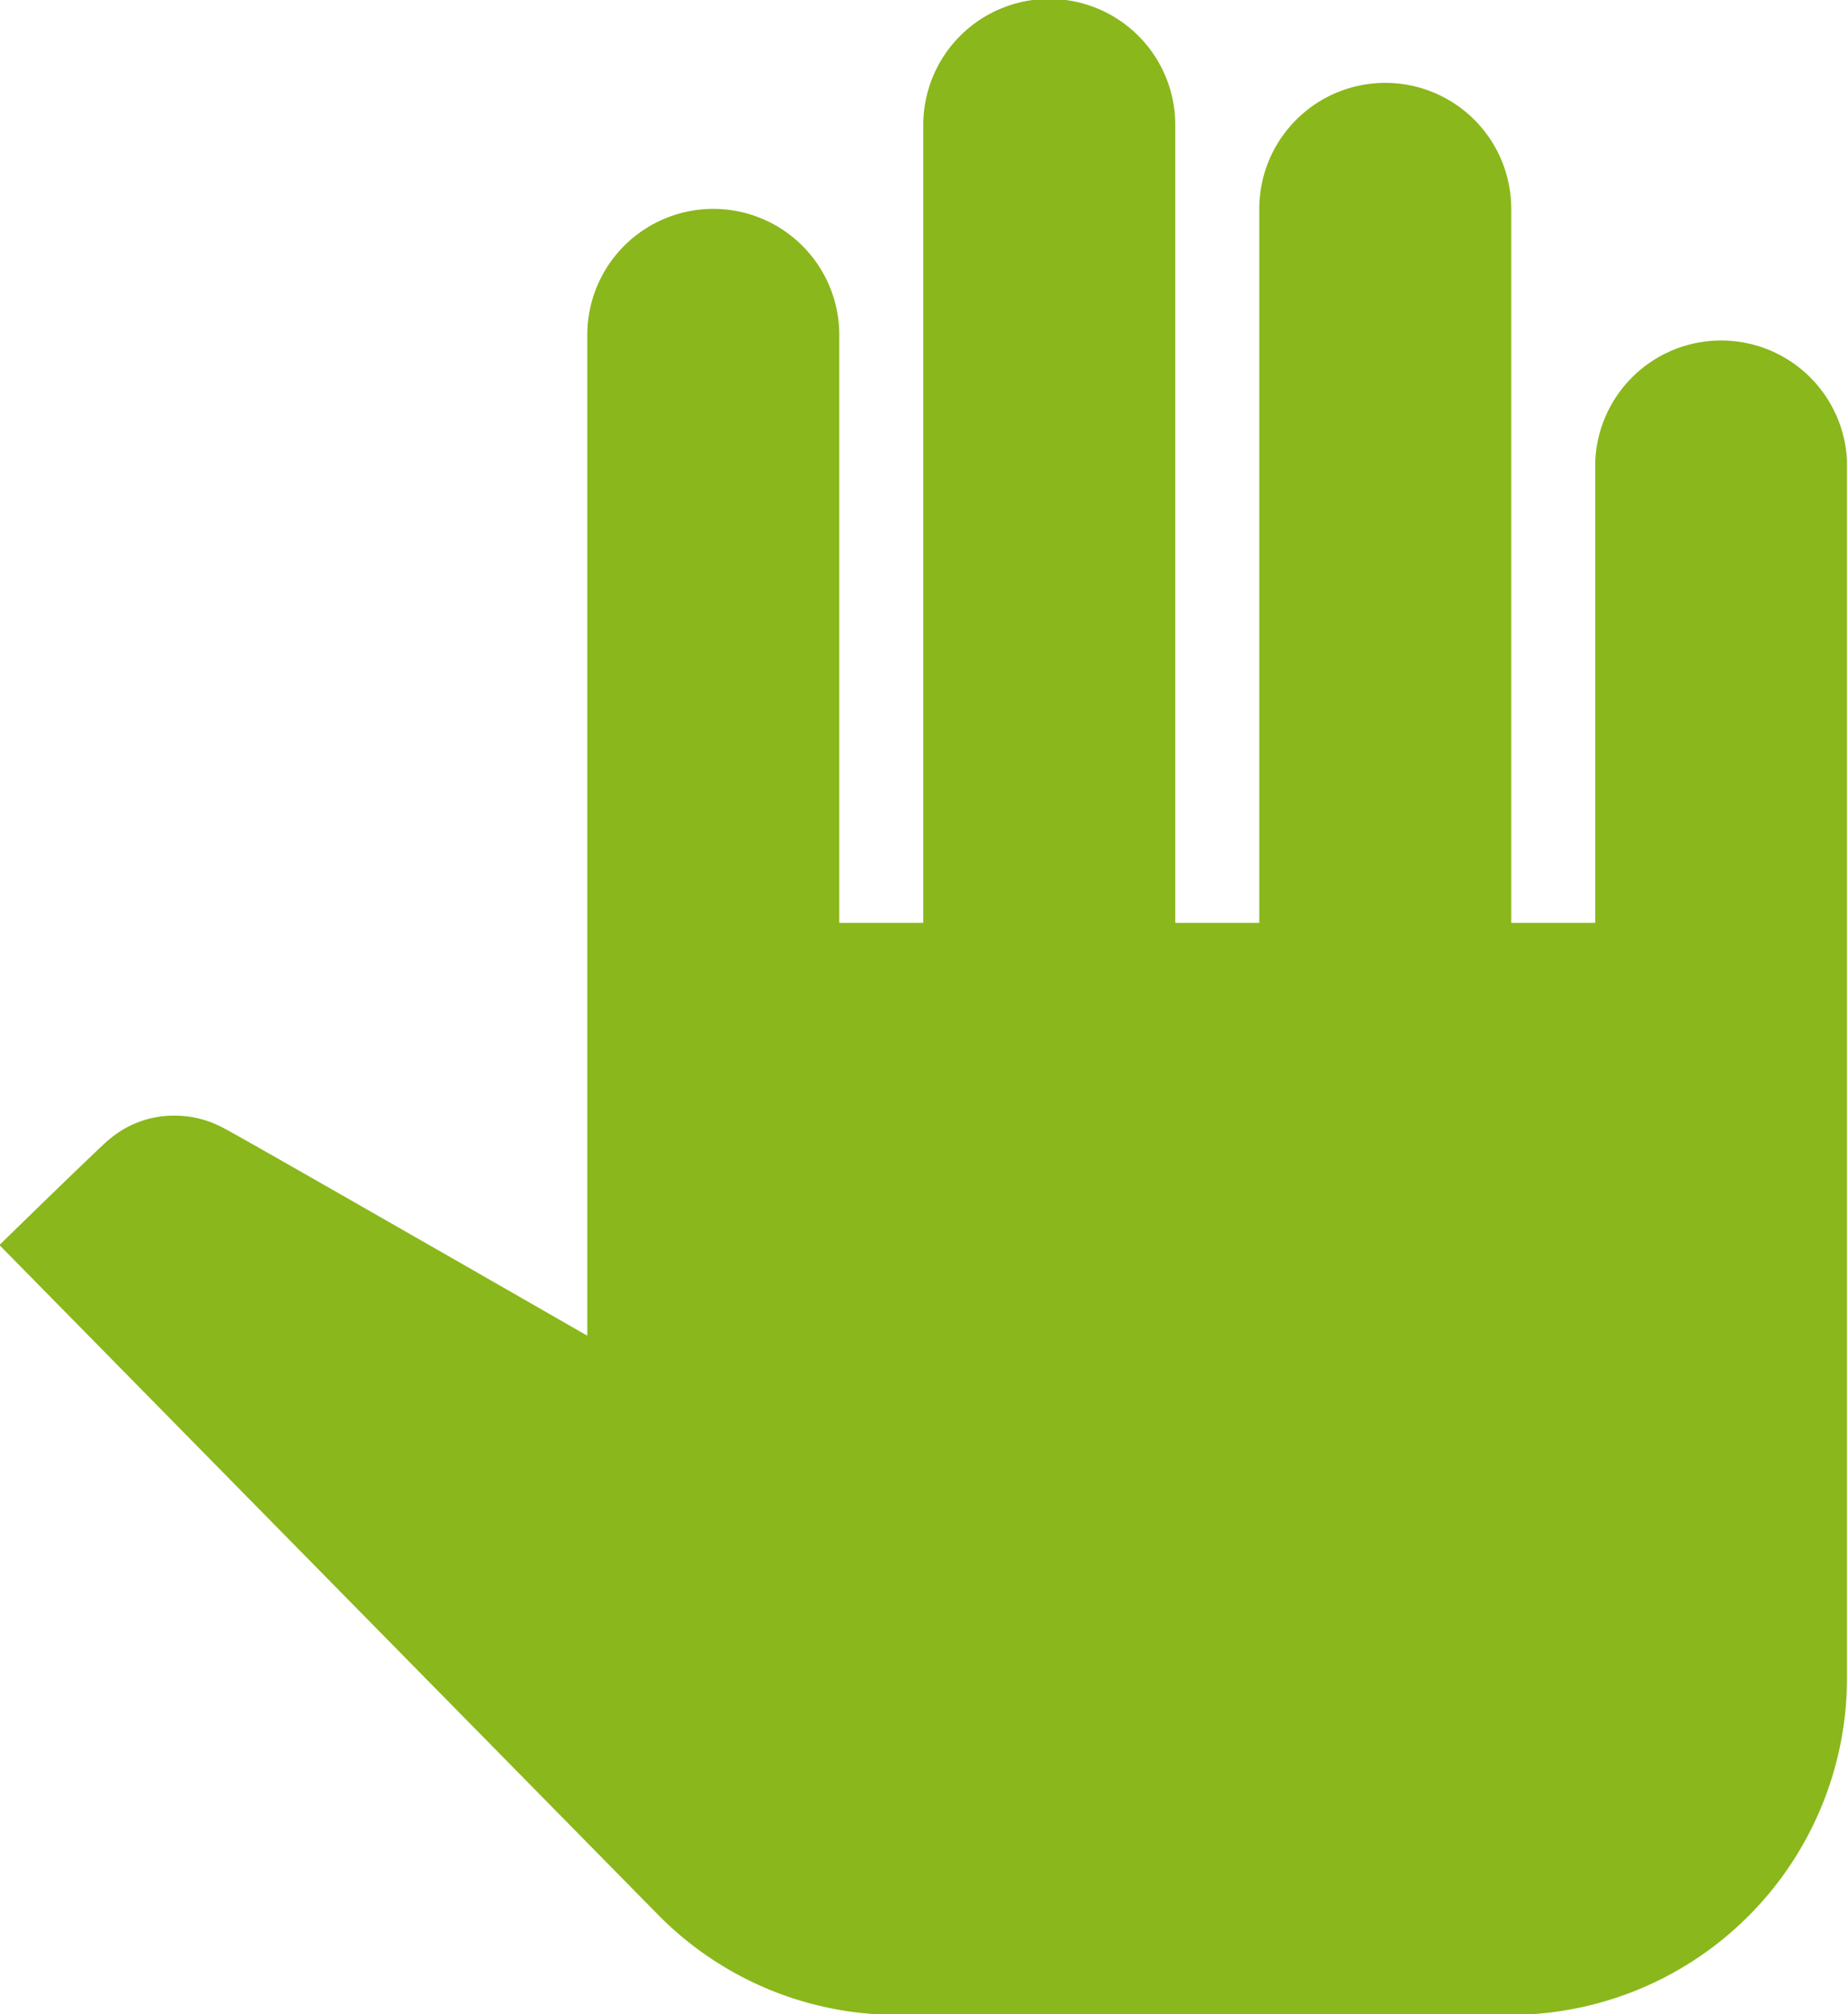
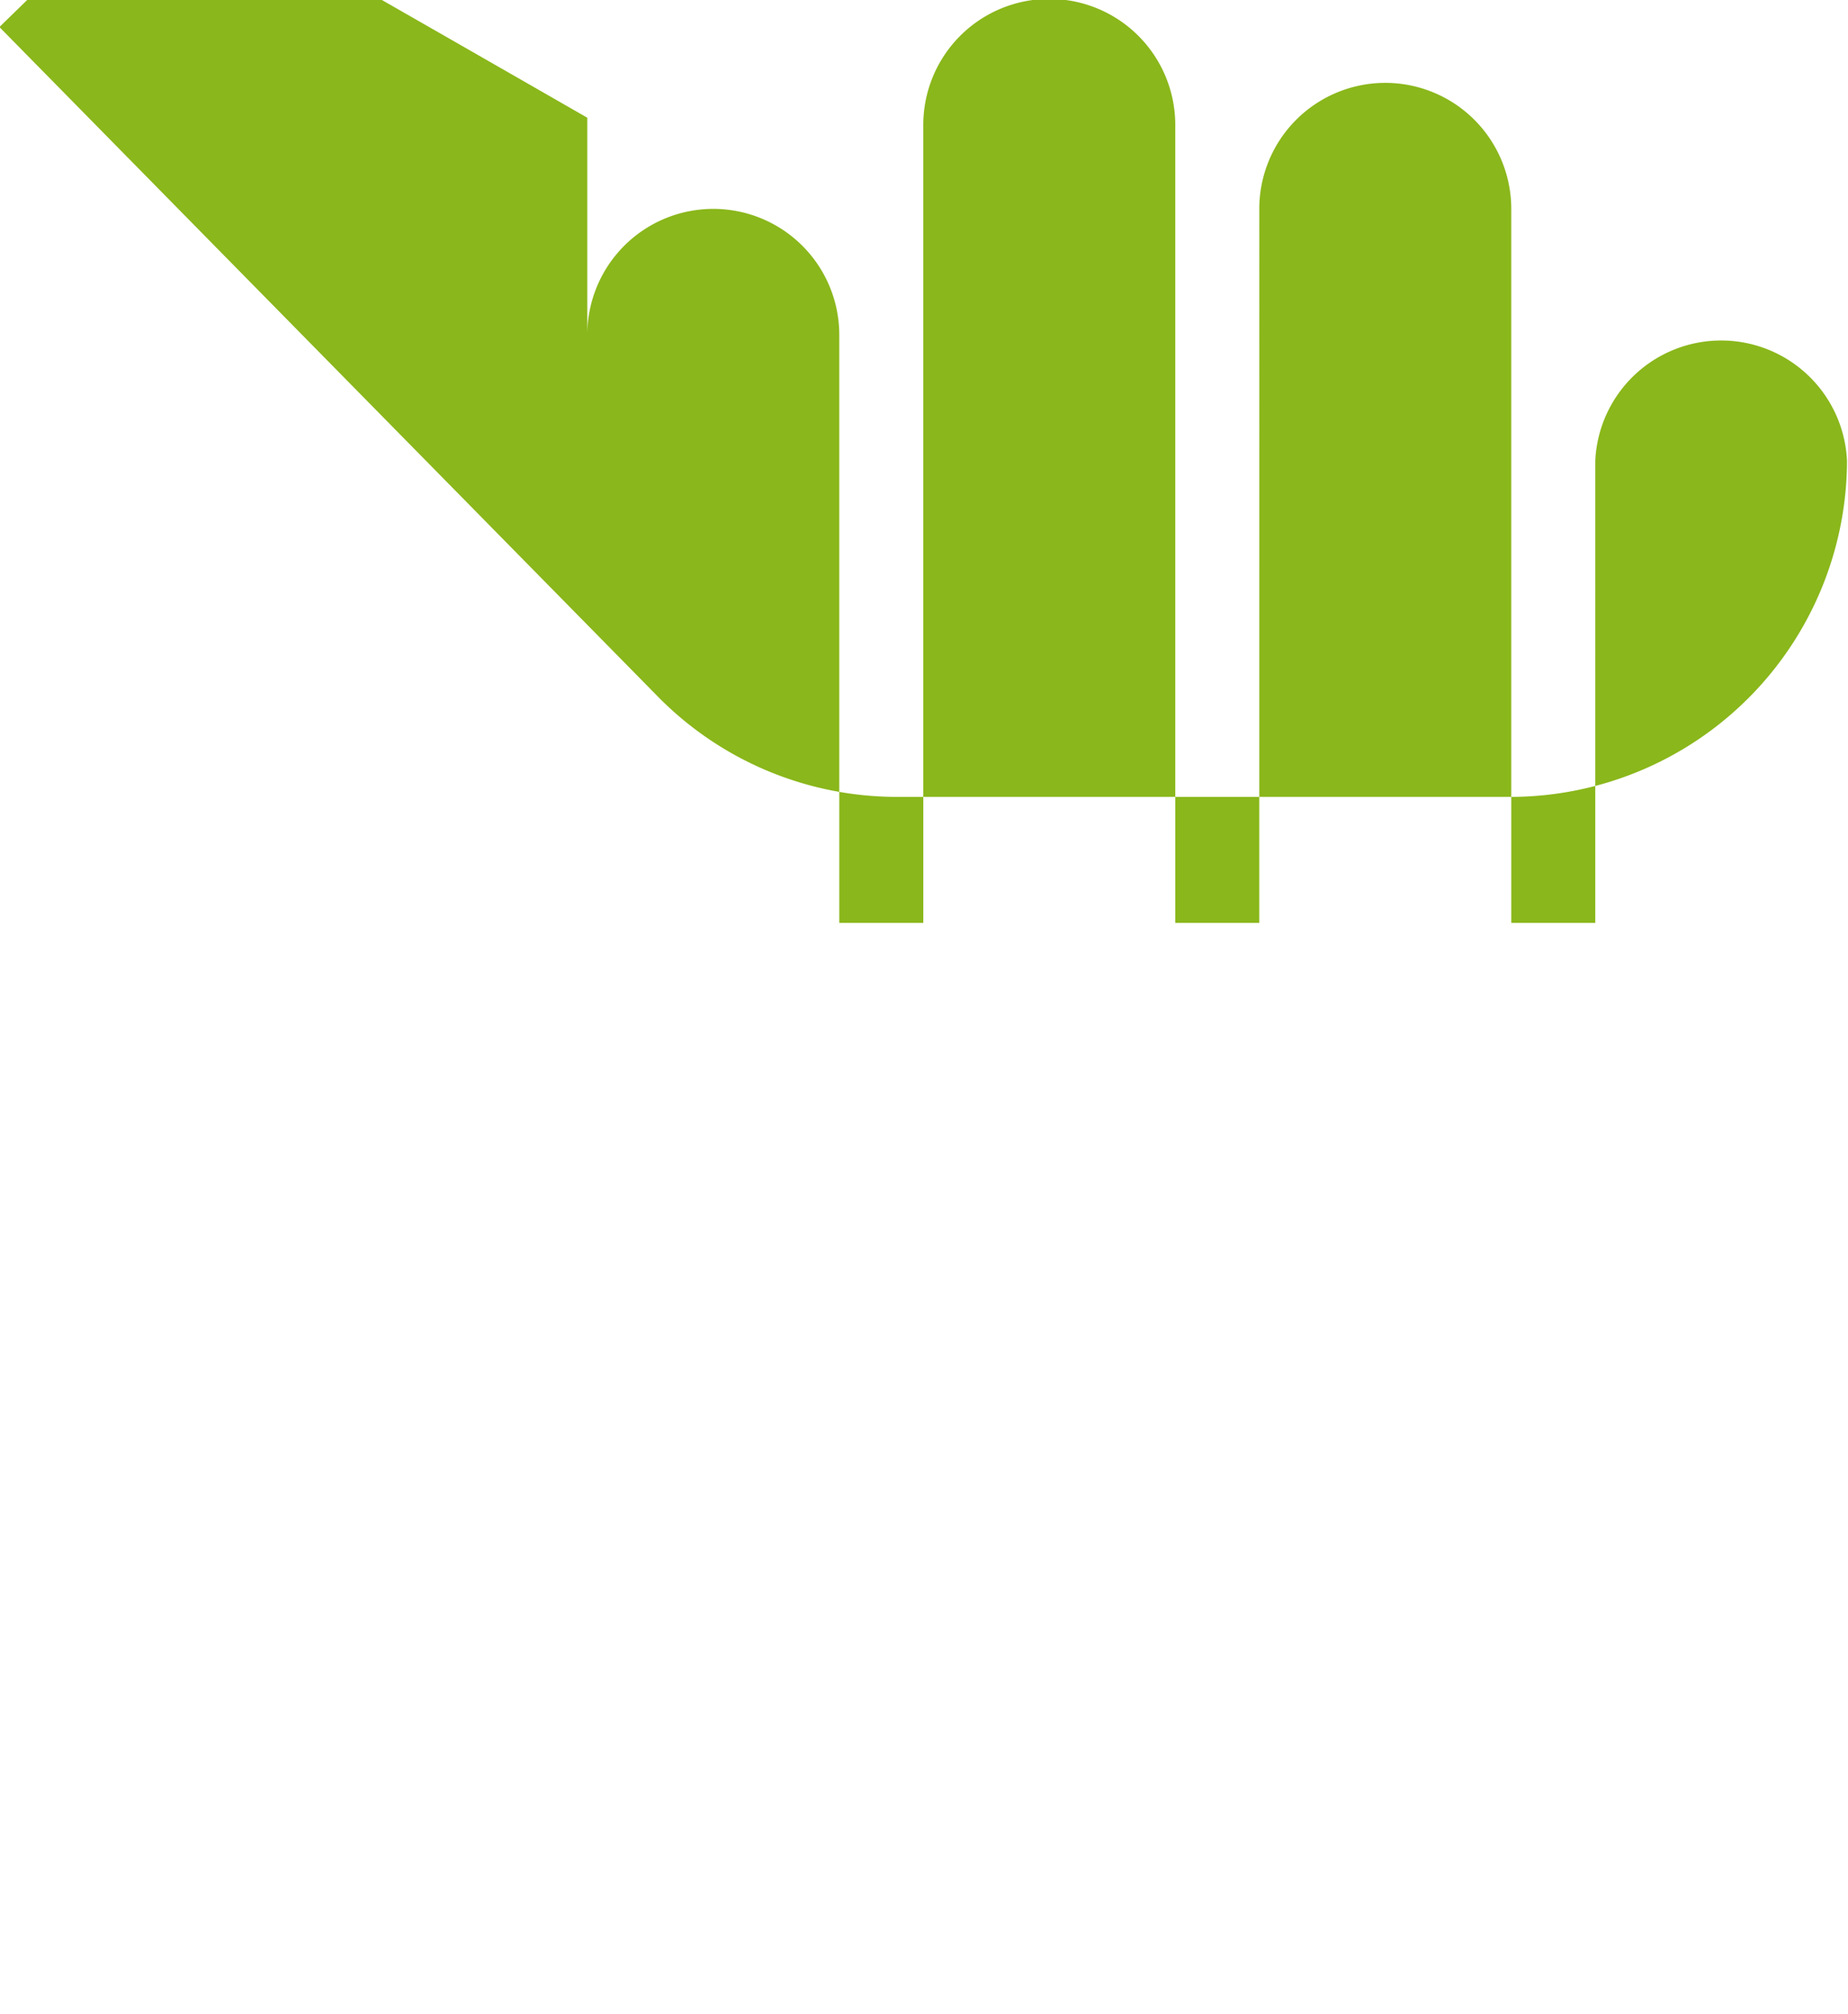
<svg xmlns="http://www.w3.org/2000/svg" width="22.281" height="24.281" viewBox="0 0 22.281 24.281">
  <defs>
    <style>
      .cls-1 {
        fill: #8ab71b;
        fill-rule: evenodd;
      }
    </style>
  </defs>
-   <path id="hand" class="cls-1" d="M96.832,61.525V76.207a4.062,4.062,0,0,1-4.05,4.05H85.39a4.043,4.043,0,0,1-2.886-1.2l-7.948-8.08s1.276-1.245,1.316-1.266a1.2,1.2,0,0,1,.8-0.294,1.238,1.238,0,0,1,.608.162c0.041,0.01,4.364,2.491,4.364,2.491V60.006a1.519,1.519,0,1,1,3.038,0v7.088h1.013V57.475a1.519,1.519,0,0,1,3.038,0v9.619h1.013V58.487a1.519,1.519,0,0,1,3.038,0v8.607h1.013V61.525A1.519,1.519,0,0,1,96.832,61.525Z" transform="translate(-74.563 -55.969)" />
+   <path id="hand" class="cls-1" d="M96.832,61.525a4.062,4.062,0,0,1-4.05,4.05H85.39a4.043,4.043,0,0,1-2.886-1.2l-7.948-8.08s1.276-1.245,1.316-1.266a1.2,1.2,0,0,1,.8-0.294,1.238,1.238,0,0,1,.608.162c0.041,0.01,4.364,2.491,4.364,2.491V60.006a1.519,1.519,0,1,1,3.038,0v7.088h1.013V57.475a1.519,1.519,0,0,1,3.038,0v9.619h1.013V58.487a1.519,1.519,0,0,1,3.038,0v8.607h1.013V61.525A1.519,1.519,0,0,1,96.832,61.525Z" transform="translate(-74.563 -55.969)" />
</svg>